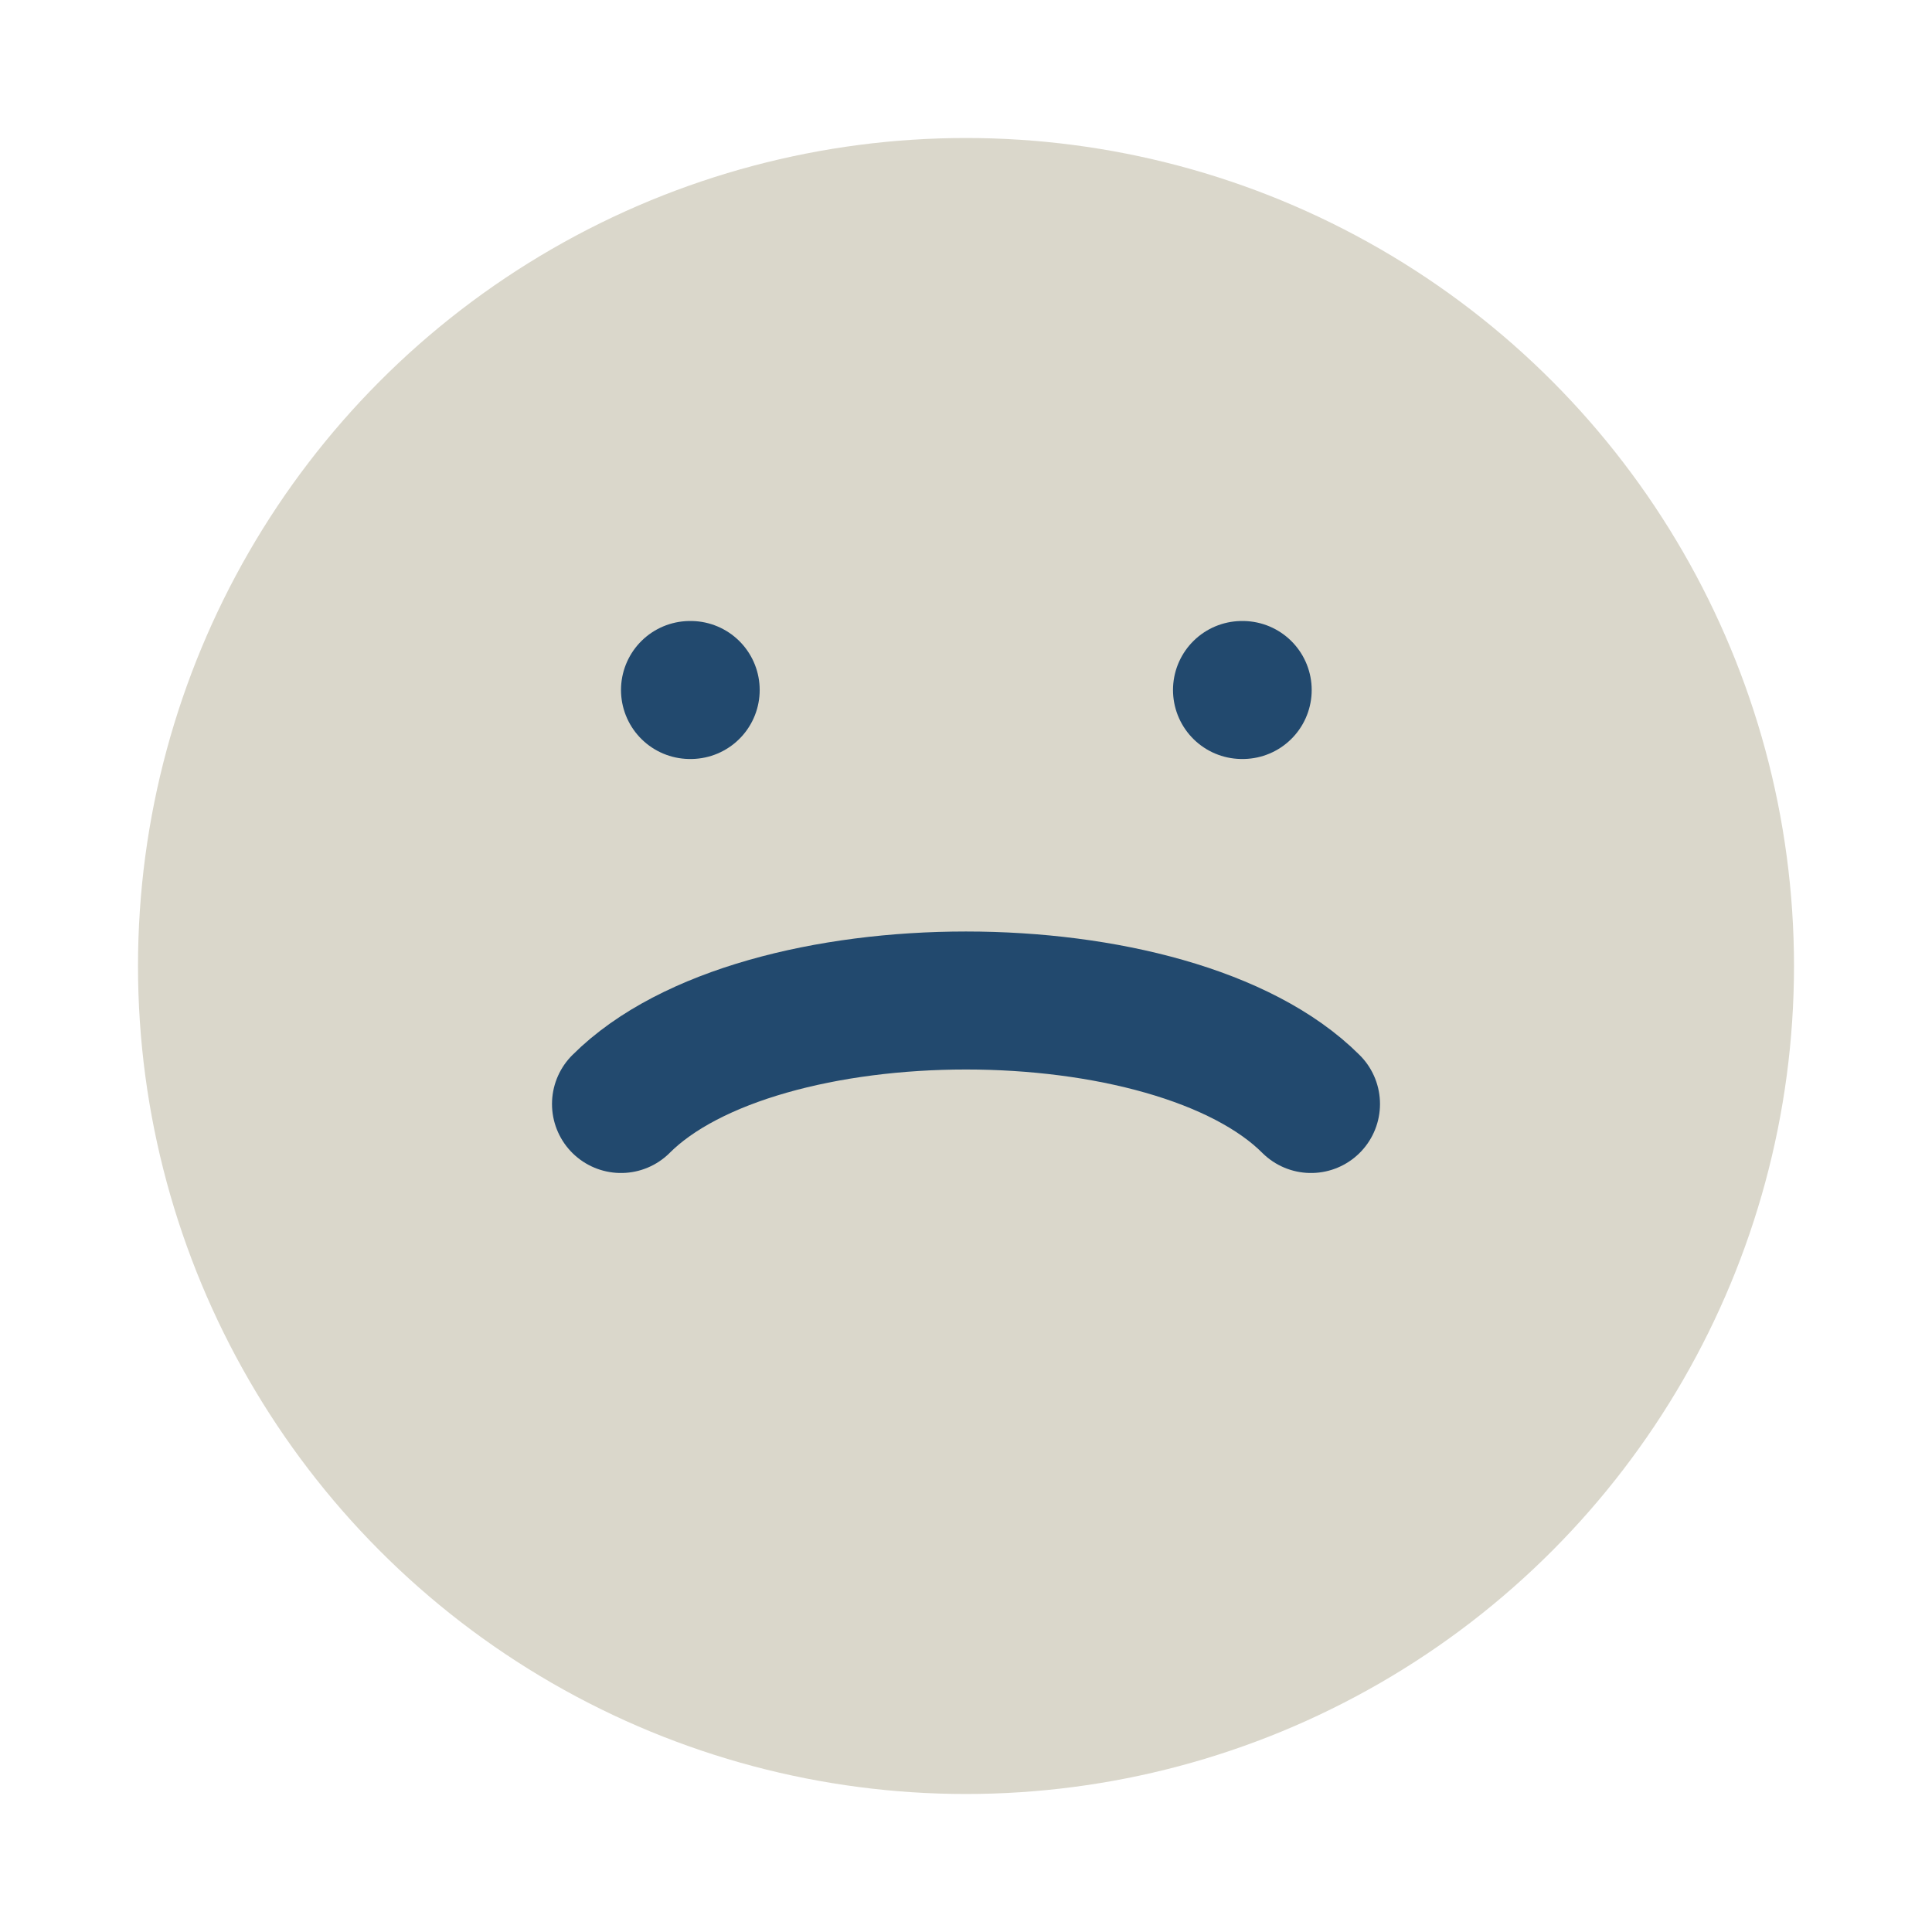
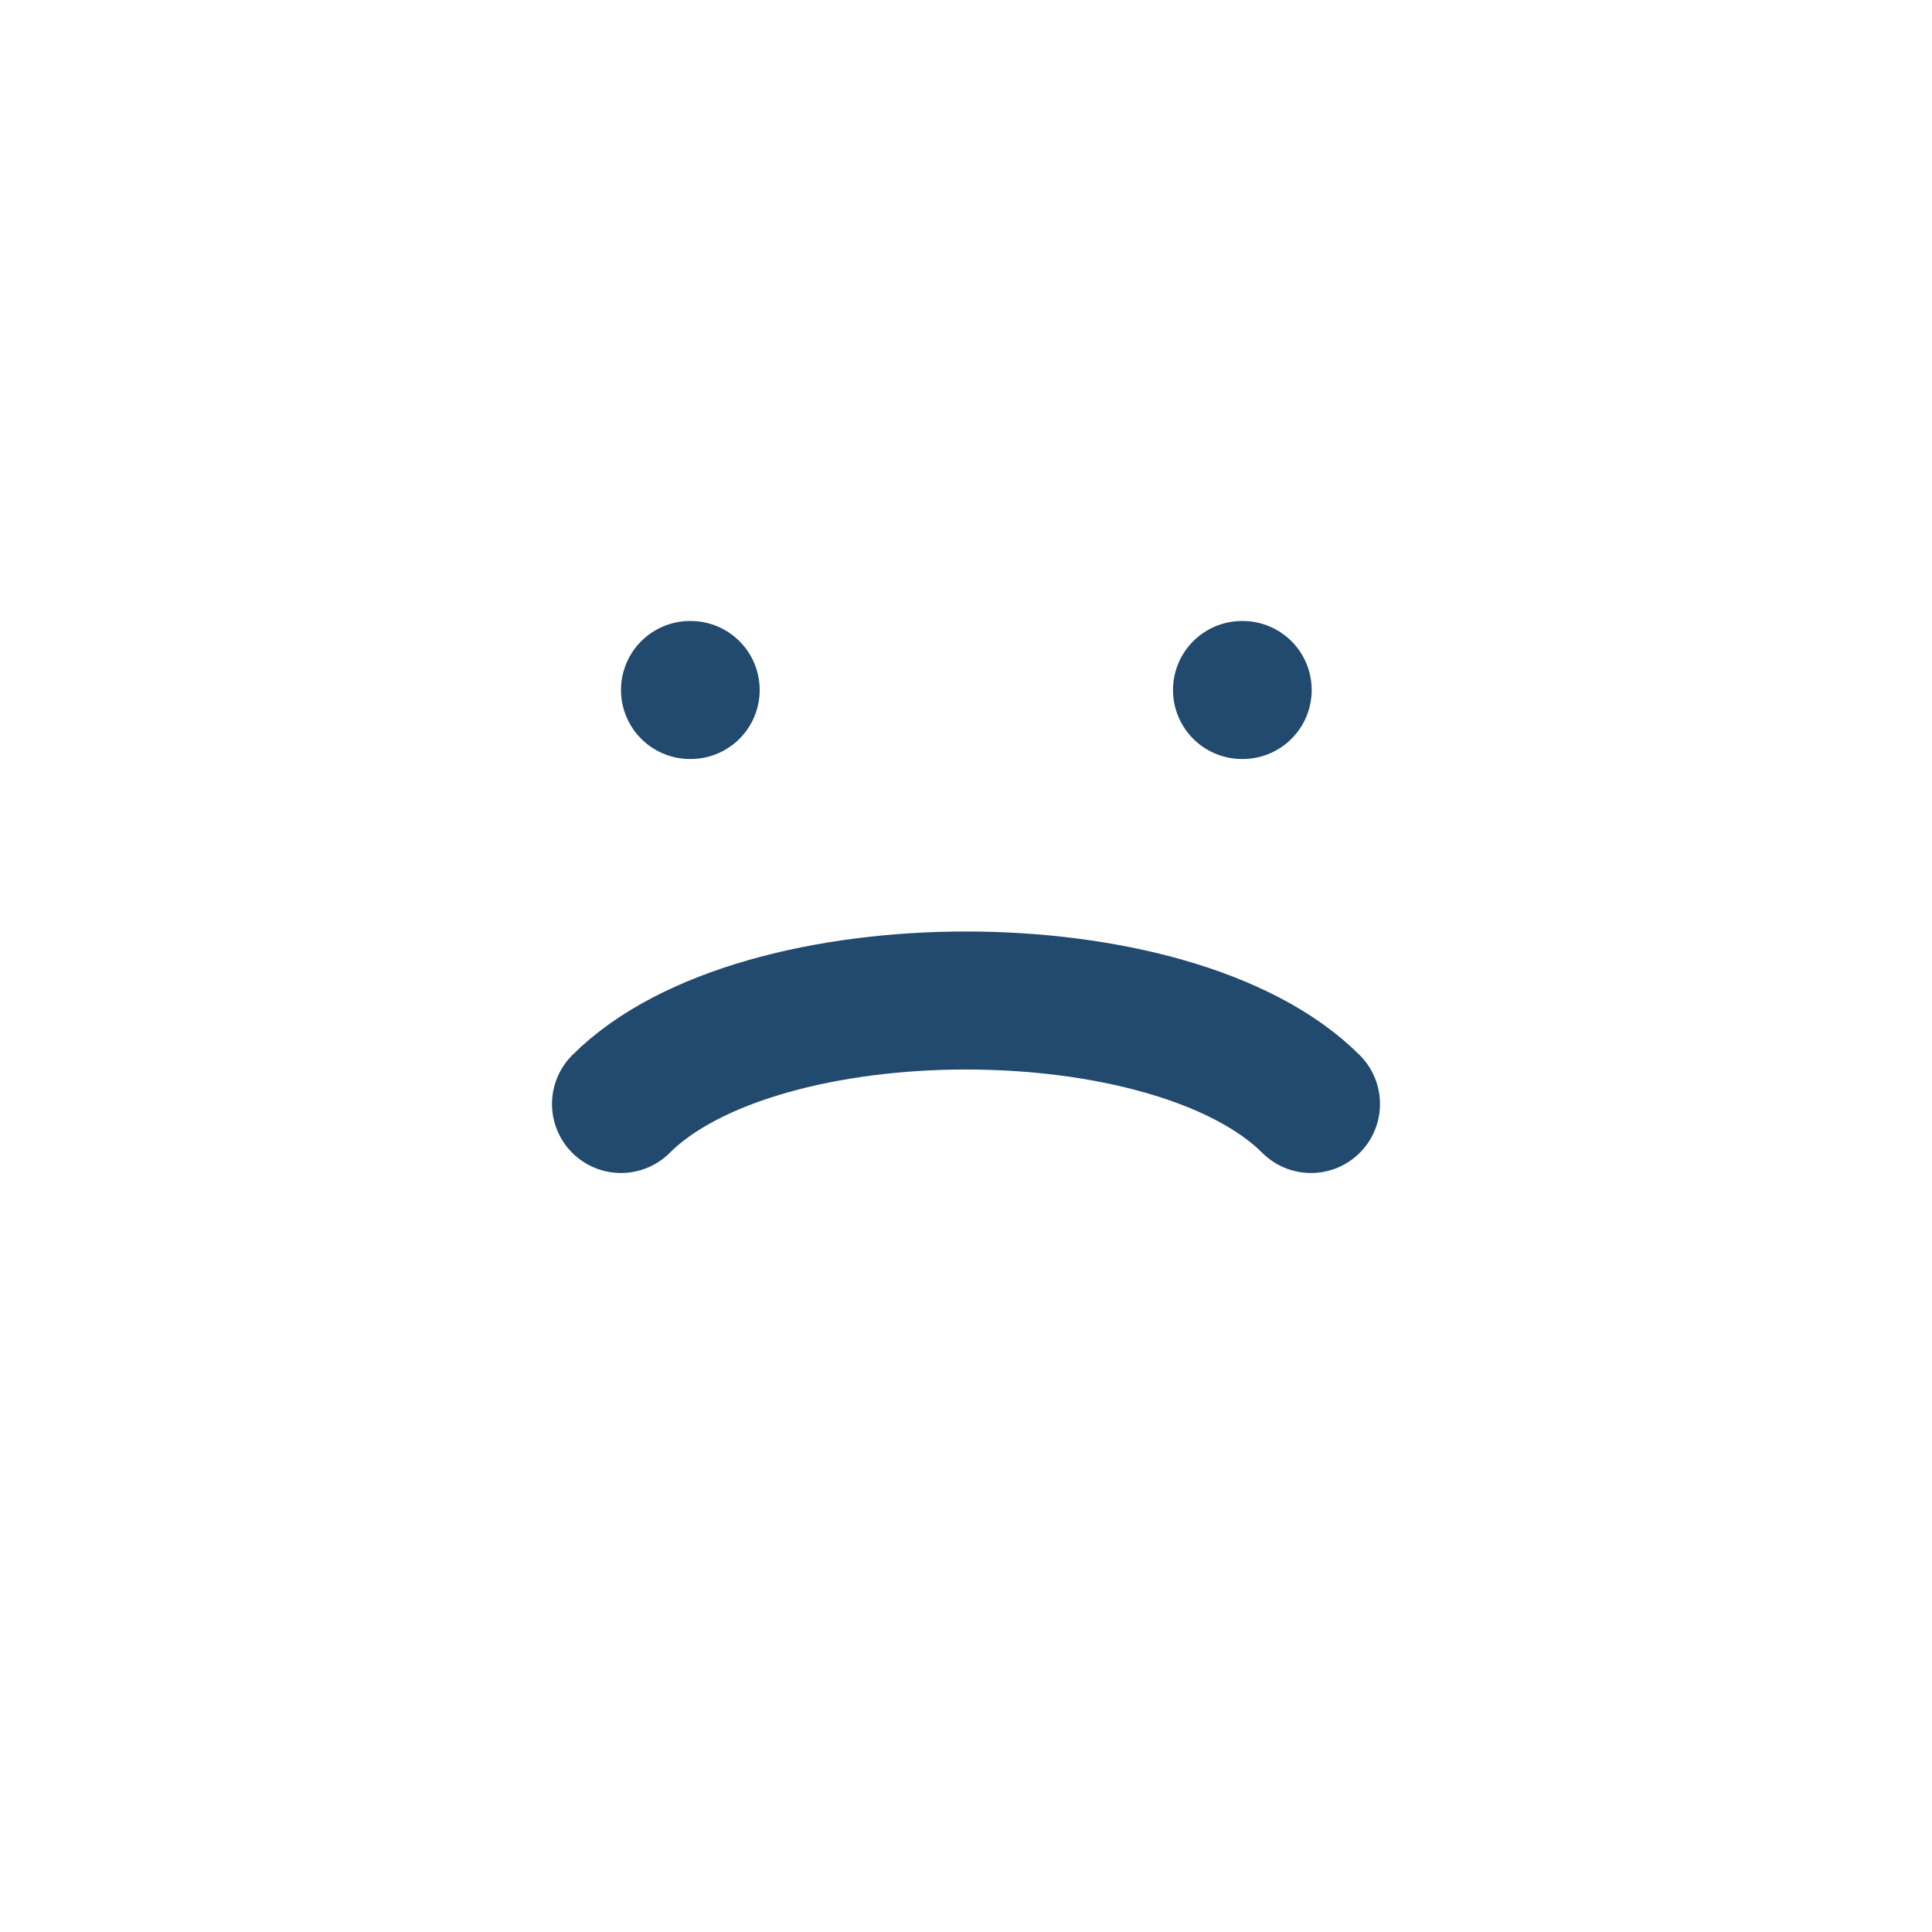
<svg xmlns="http://www.w3.org/2000/svg" width="28" height="28" viewBox="0 0 28 28">
-   <circle cx="14" cy="14" r="12" fill="#DAD7CB" />
  <path d="M9 16c2-2 8-2 10 0M10 10h.01M18 10h.01" stroke="#22496E" stroke-width="2" stroke-linecap="round" fill="none" />
</svg>